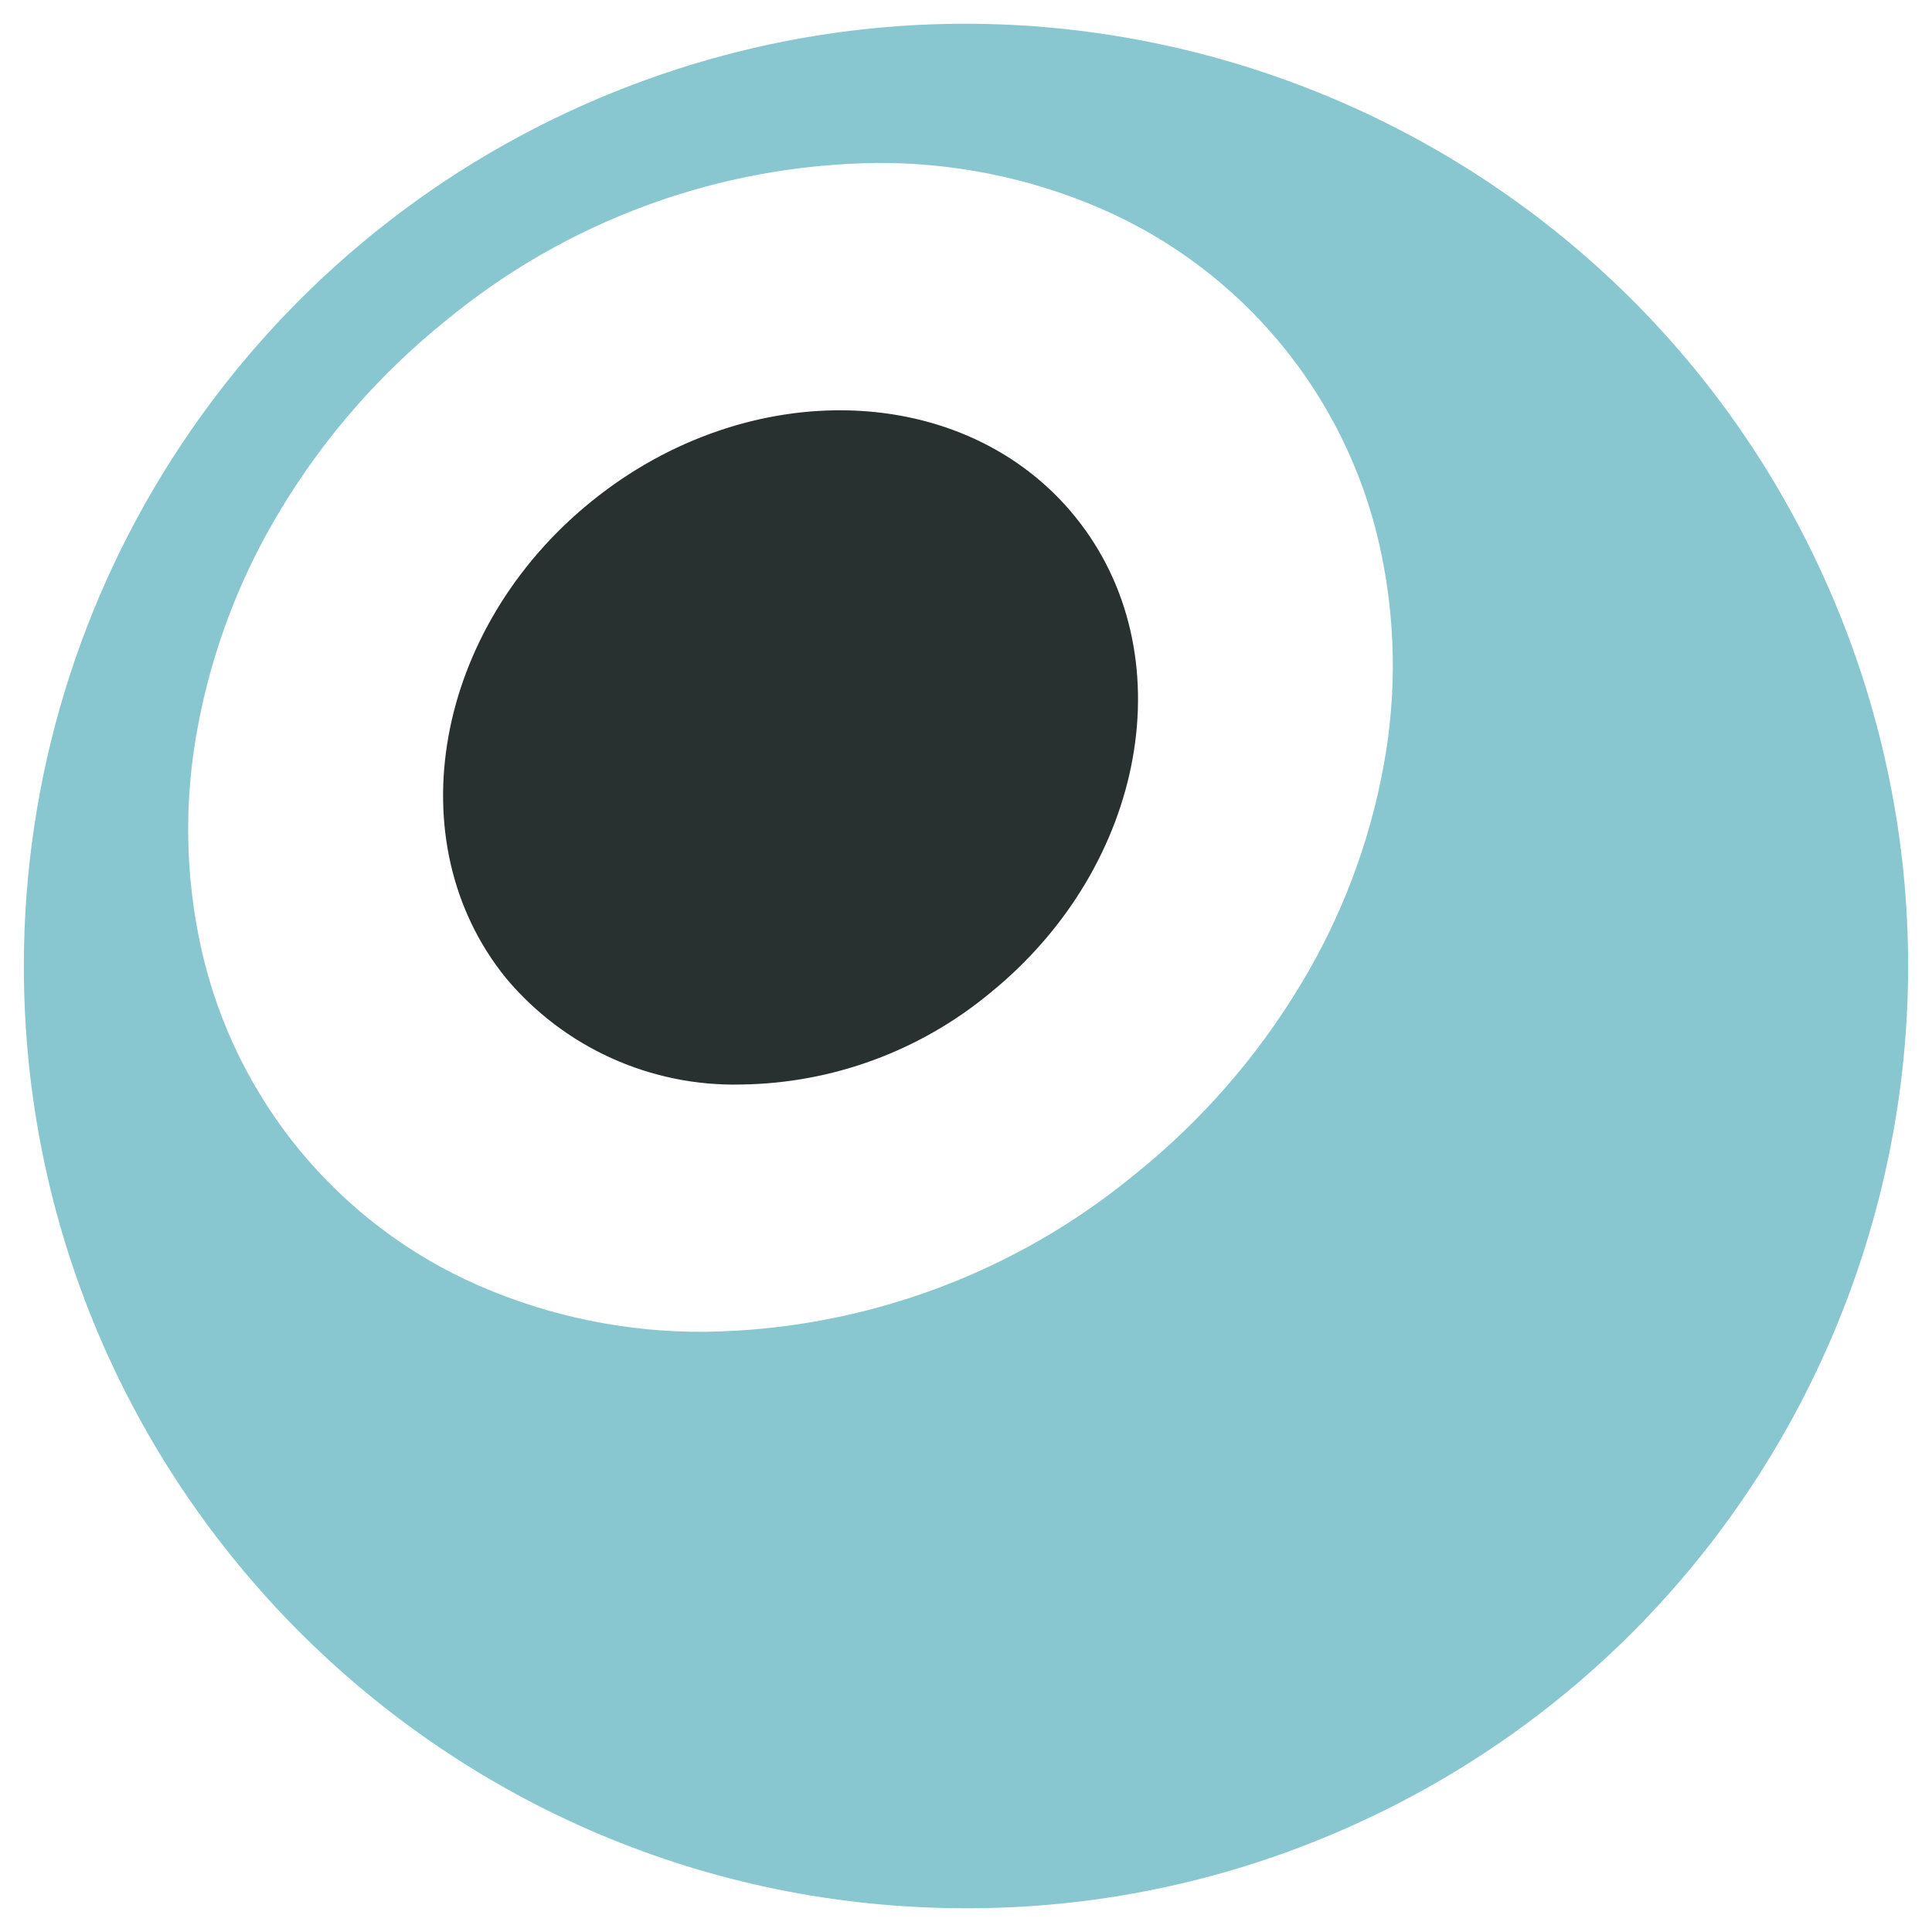
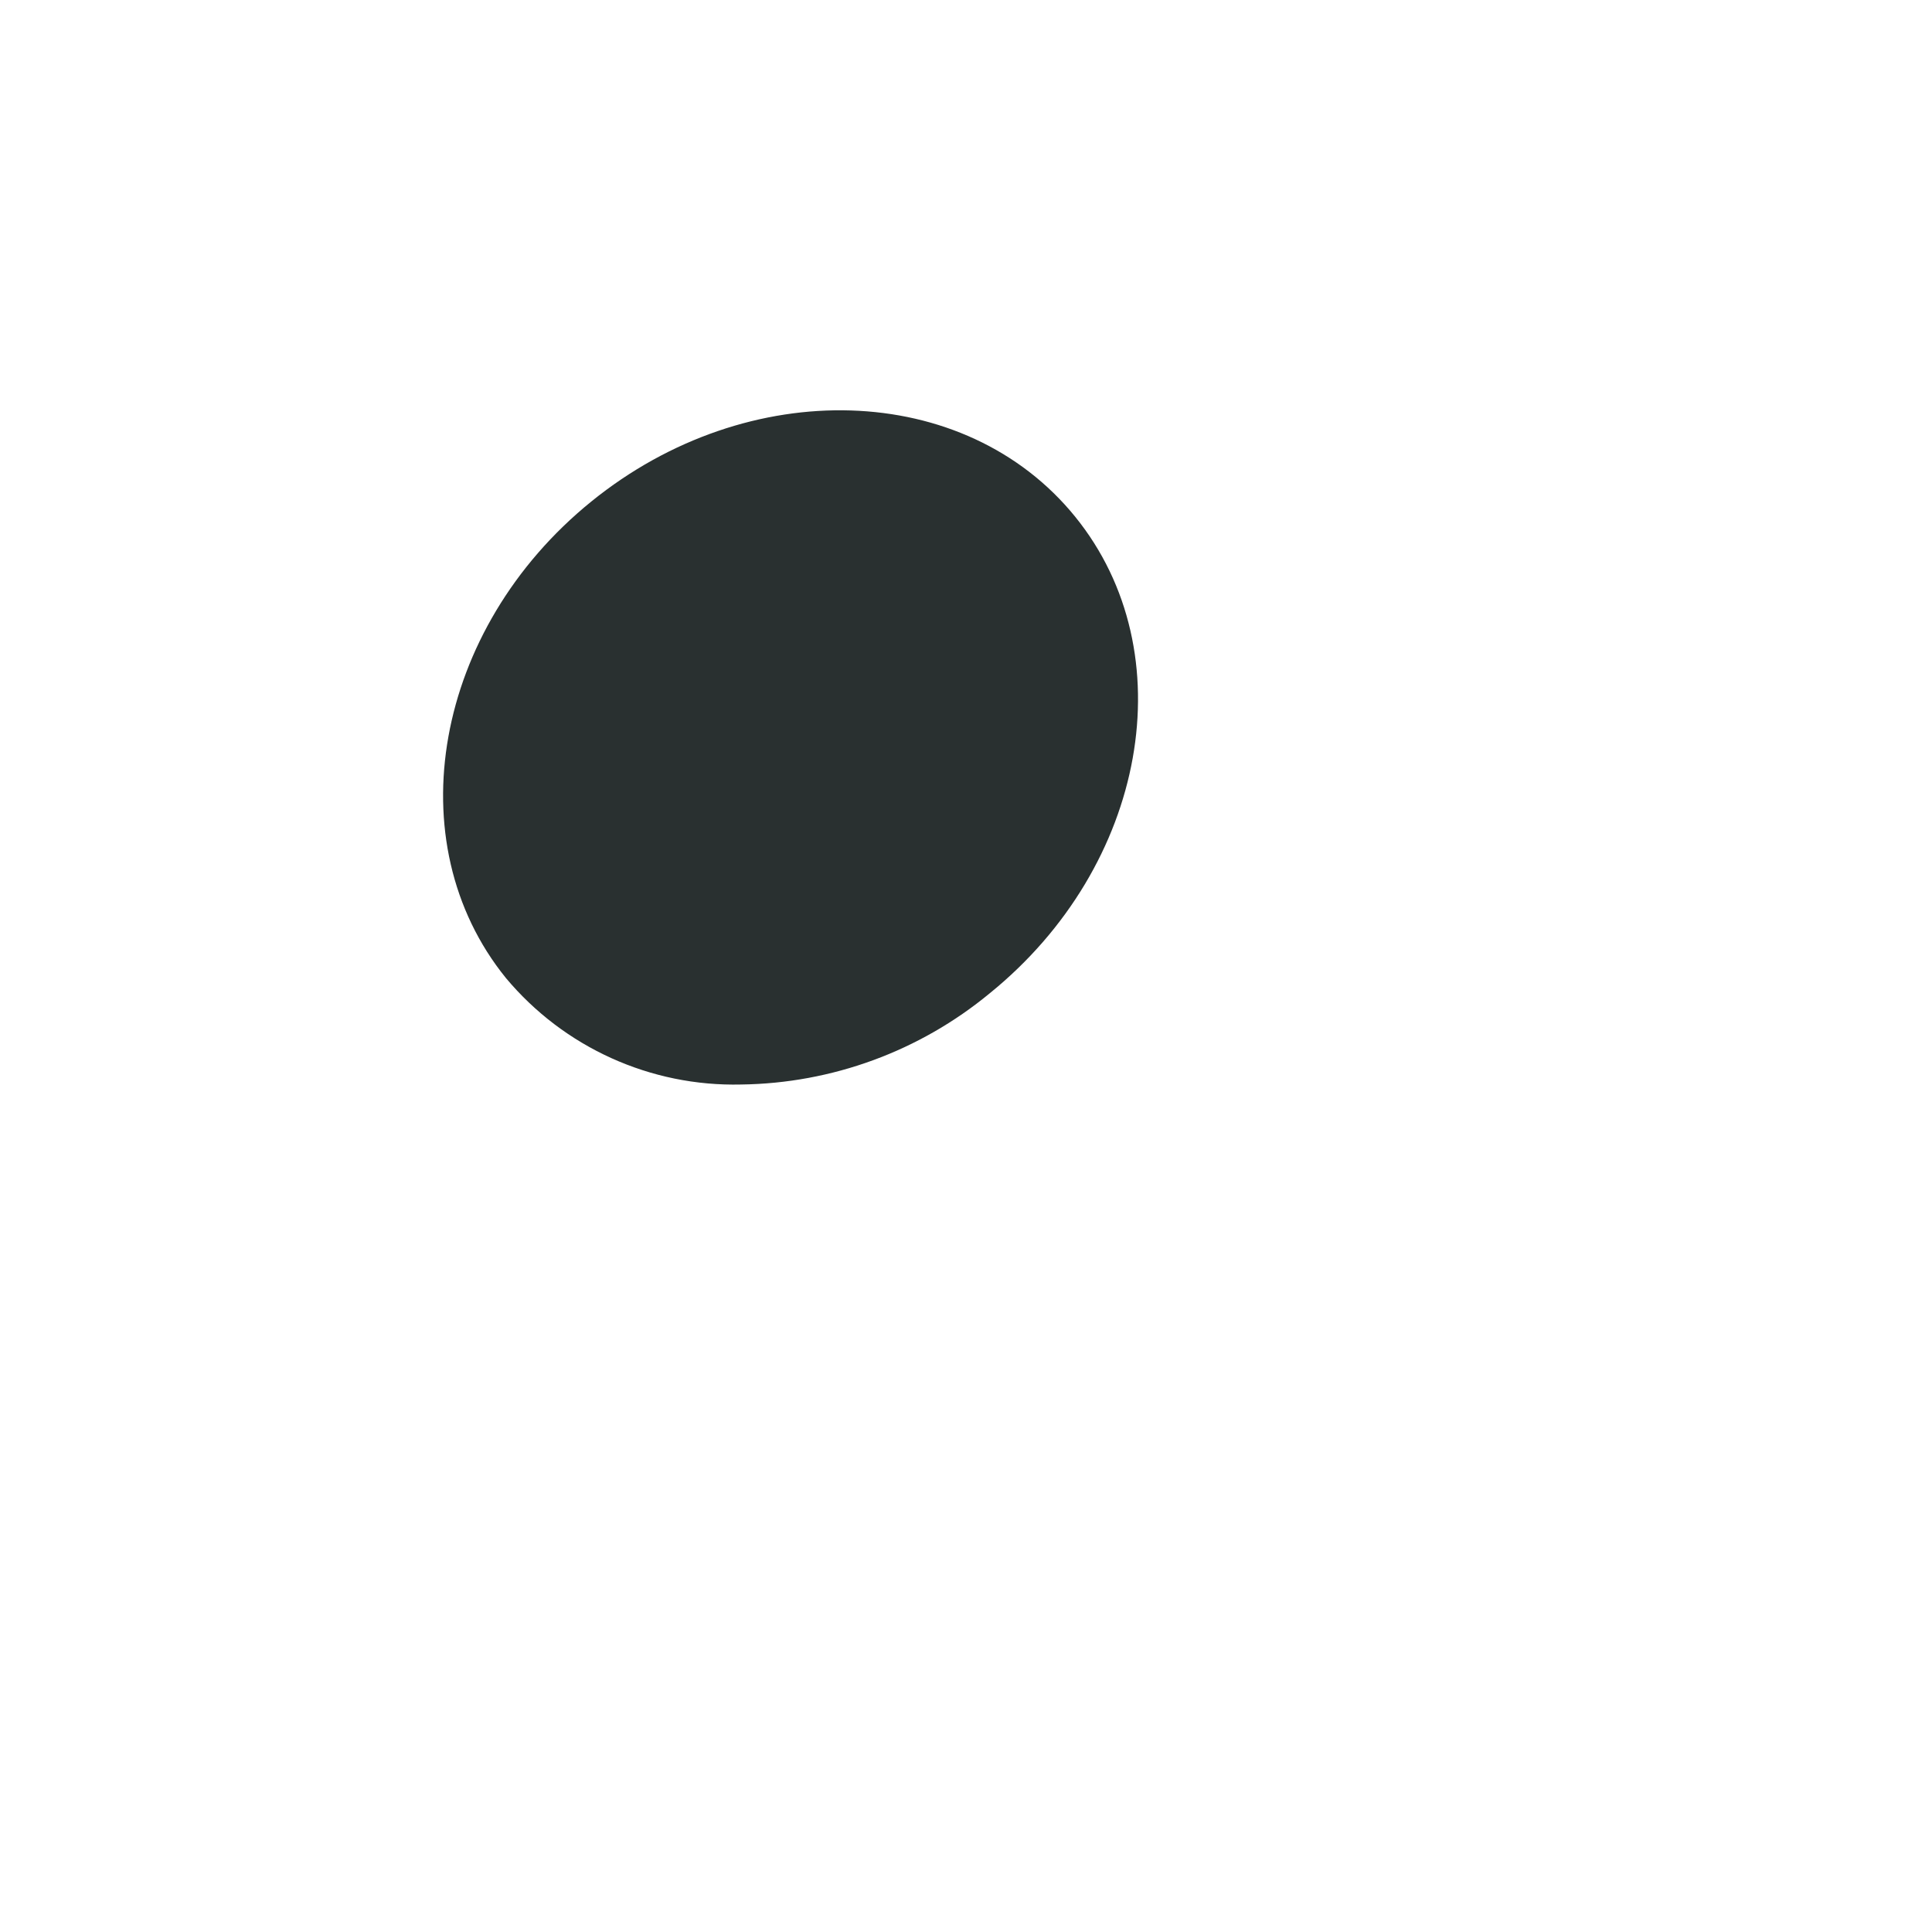
<svg xmlns="http://www.w3.org/2000/svg" id="a" viewBox="0 0 502.354 502.356">
  <defs>
    <style>.b{fill:#293030;}.b,.c{stroke-width:0px;}.c{fill:#88c6d0;}</style>
  </defs>
-   <path class="c" d="m251.082,496.181c-135.308-.065-244.944-109.807-244.879-245.115.048-98.377,58.935-187.185,149.538-225.517,124.647-52.656,268.379,5.705,321.035,130.352,52.655,124.647-5.705,268.379-130.352,321.035h0c-30.162,12.765-62.59,19.311-95.341,19.245Zm-23.295-453.806h0c-40.933.524-80.455,15.031-112.008,41.112-17.072,13.744-31.591,30.388-42.891,49.168-10.571,17.467-17.873,36.714-21.547,56.798-3.548,19.055-3.185,38.633,1.066,57.544,8.772,38.878,35.506,71.269,72.015,87.253,18.558,8.093,38.609,12.196,58.854,12.042,40.94-.522,80.47-15.028,112.029-41.112,17.073-13.744,31.592-30.387,42.891-49.168,10.572-17.467,17.874-36.714,21.547-56.798,3.548-19.055,3.186-38.633-1.066-57.544-8.774-38.904-35.536-71.312-72.079-87.285-18.547-8.078-38.583-12.169-58.812-12.01Z" />
-   <path class="b" d="m131.541,254.296c-28.612-35.315-18.648-90.791,22.218-123.9,40.867-33.109,97.206-31.329,125.818,3.975,28.612,35.304,18.648,90.791-22.229,123.9-18.206,15.049-41.011,23.419-64.63,23.721-23.546.565-46.066-9.63-61.177-27.696Z" />
+   <path class="b" d="m131.541,254.296c-28.612-35.315-18.648-90.791,22.218-123.9,40.867-33.109,97.206-31.329,125.818,3.975,28.612,35.304,18.648,90.791-22.229,123.9-18.206,15.049-41.011,23.419-64.63,23.721-23.546.565-46.066-9.63-61.177-27.696" />
</svg>